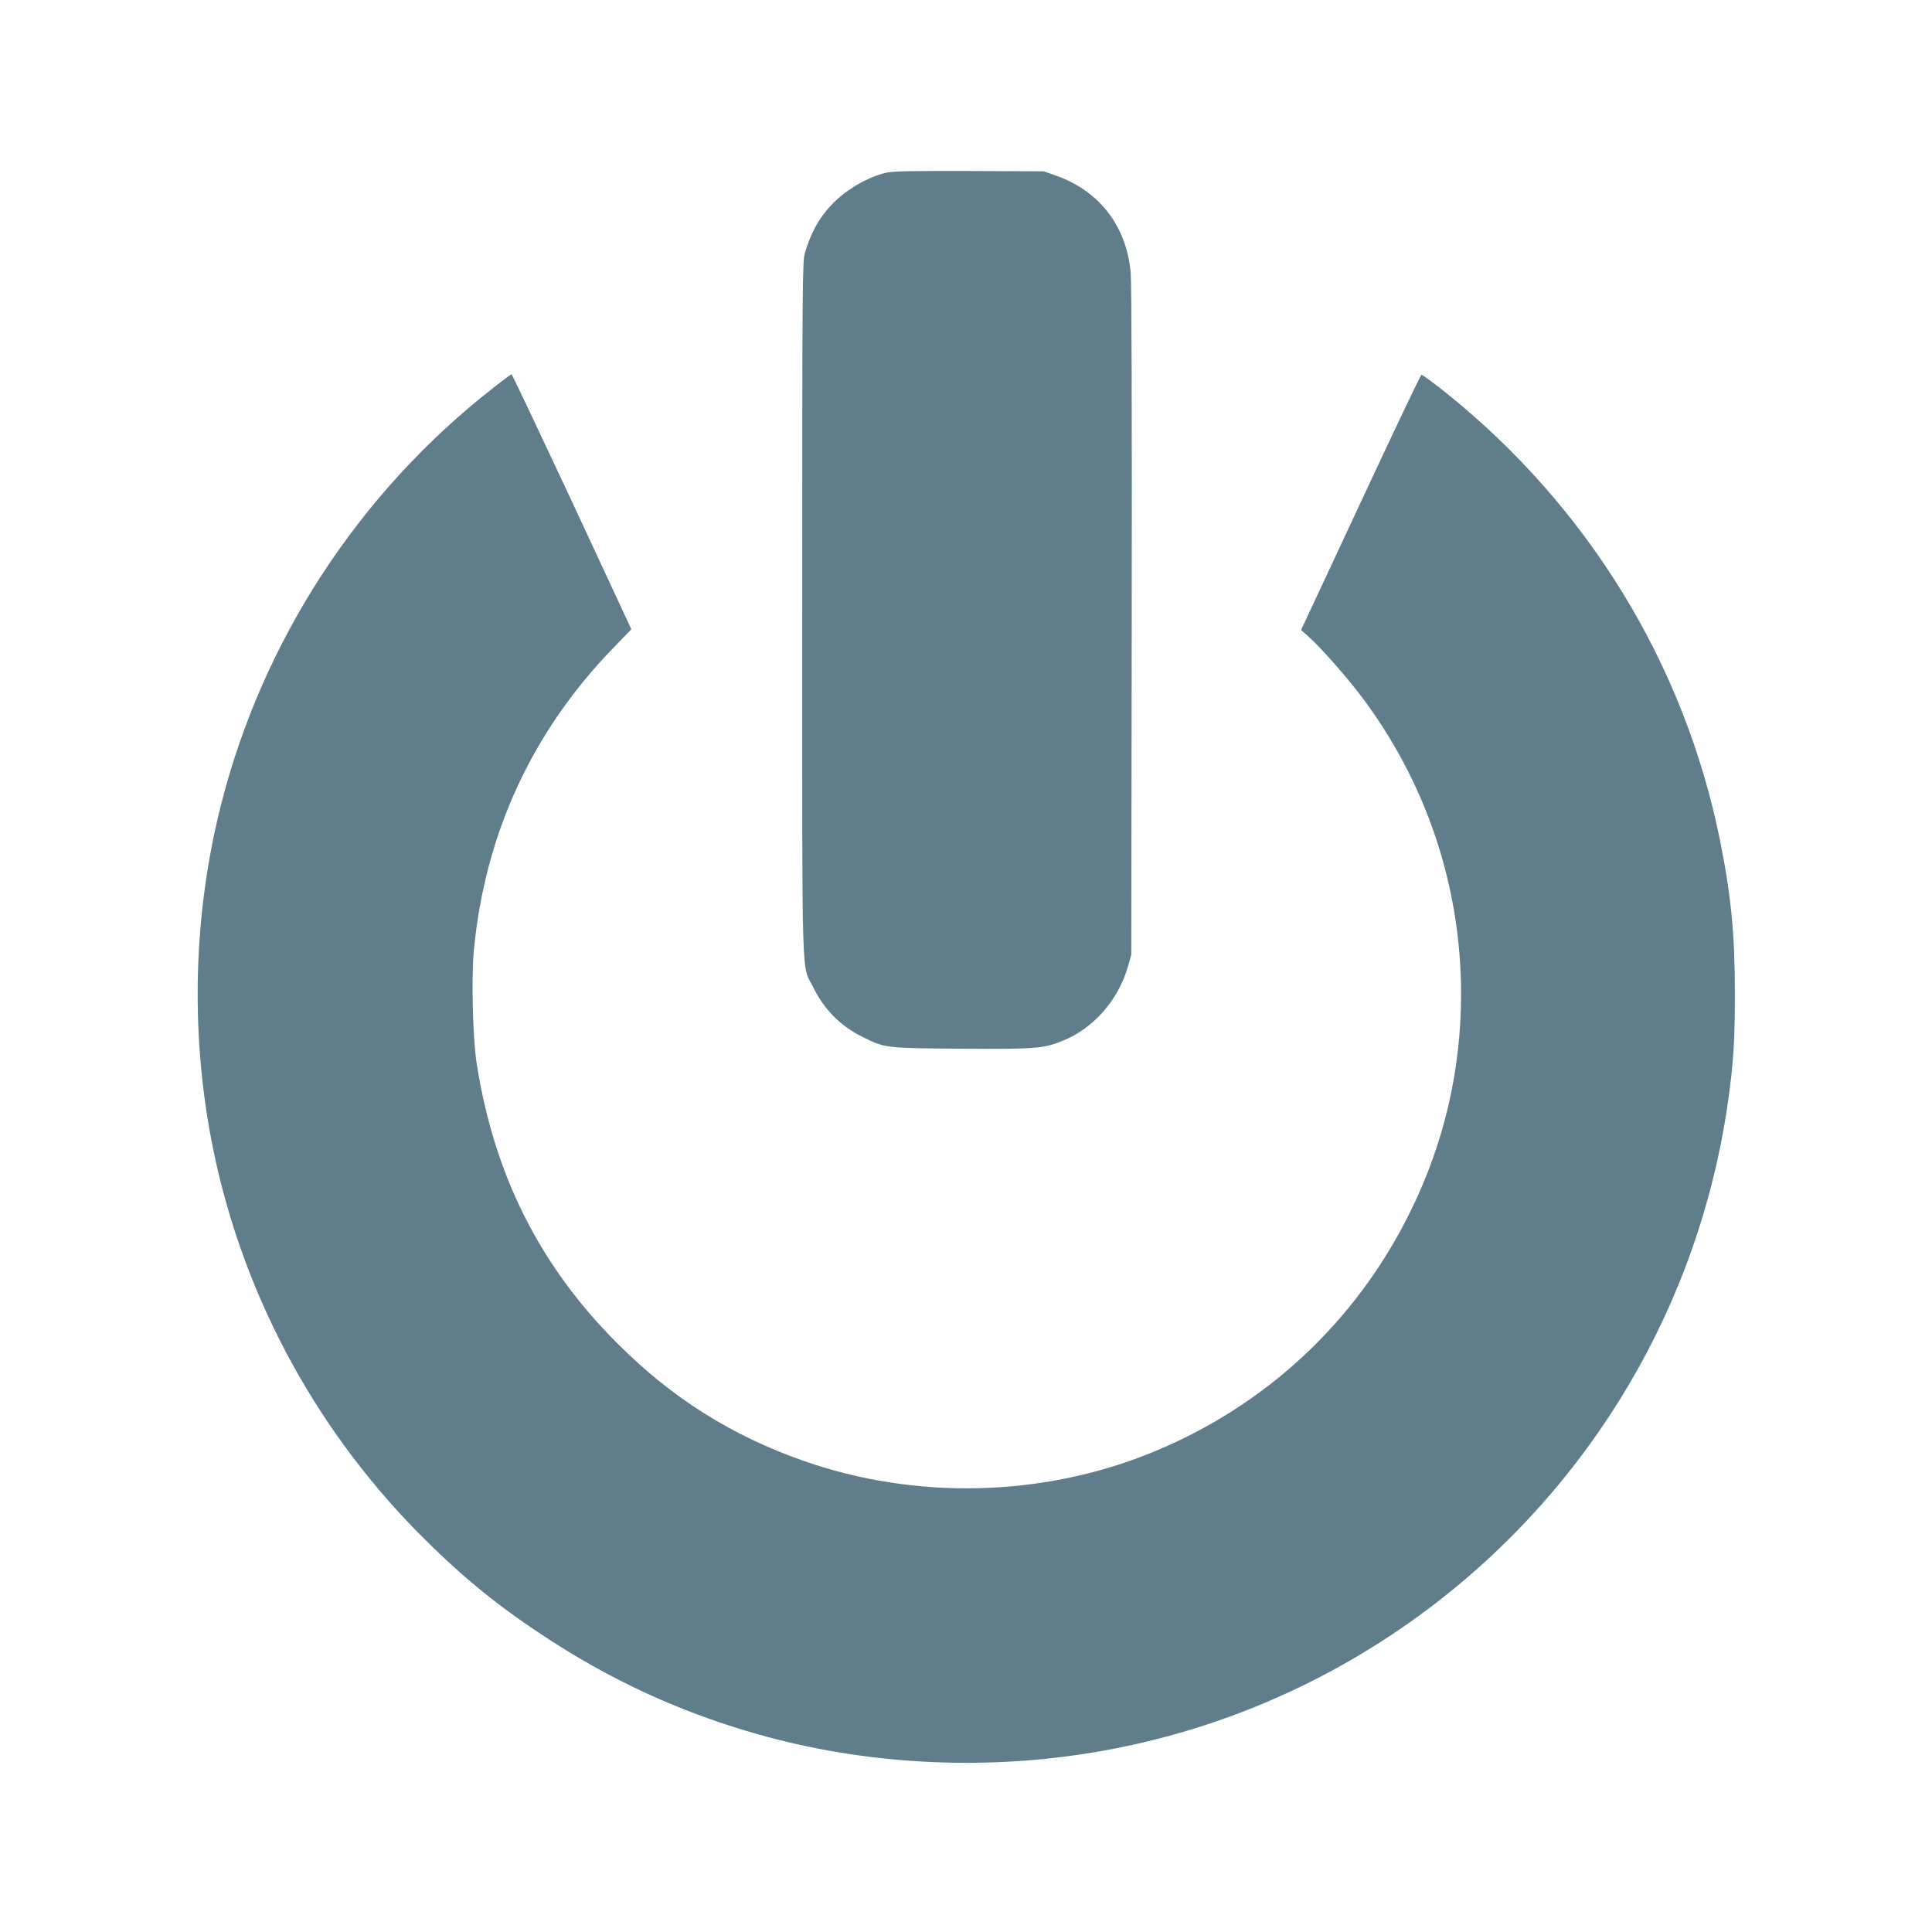
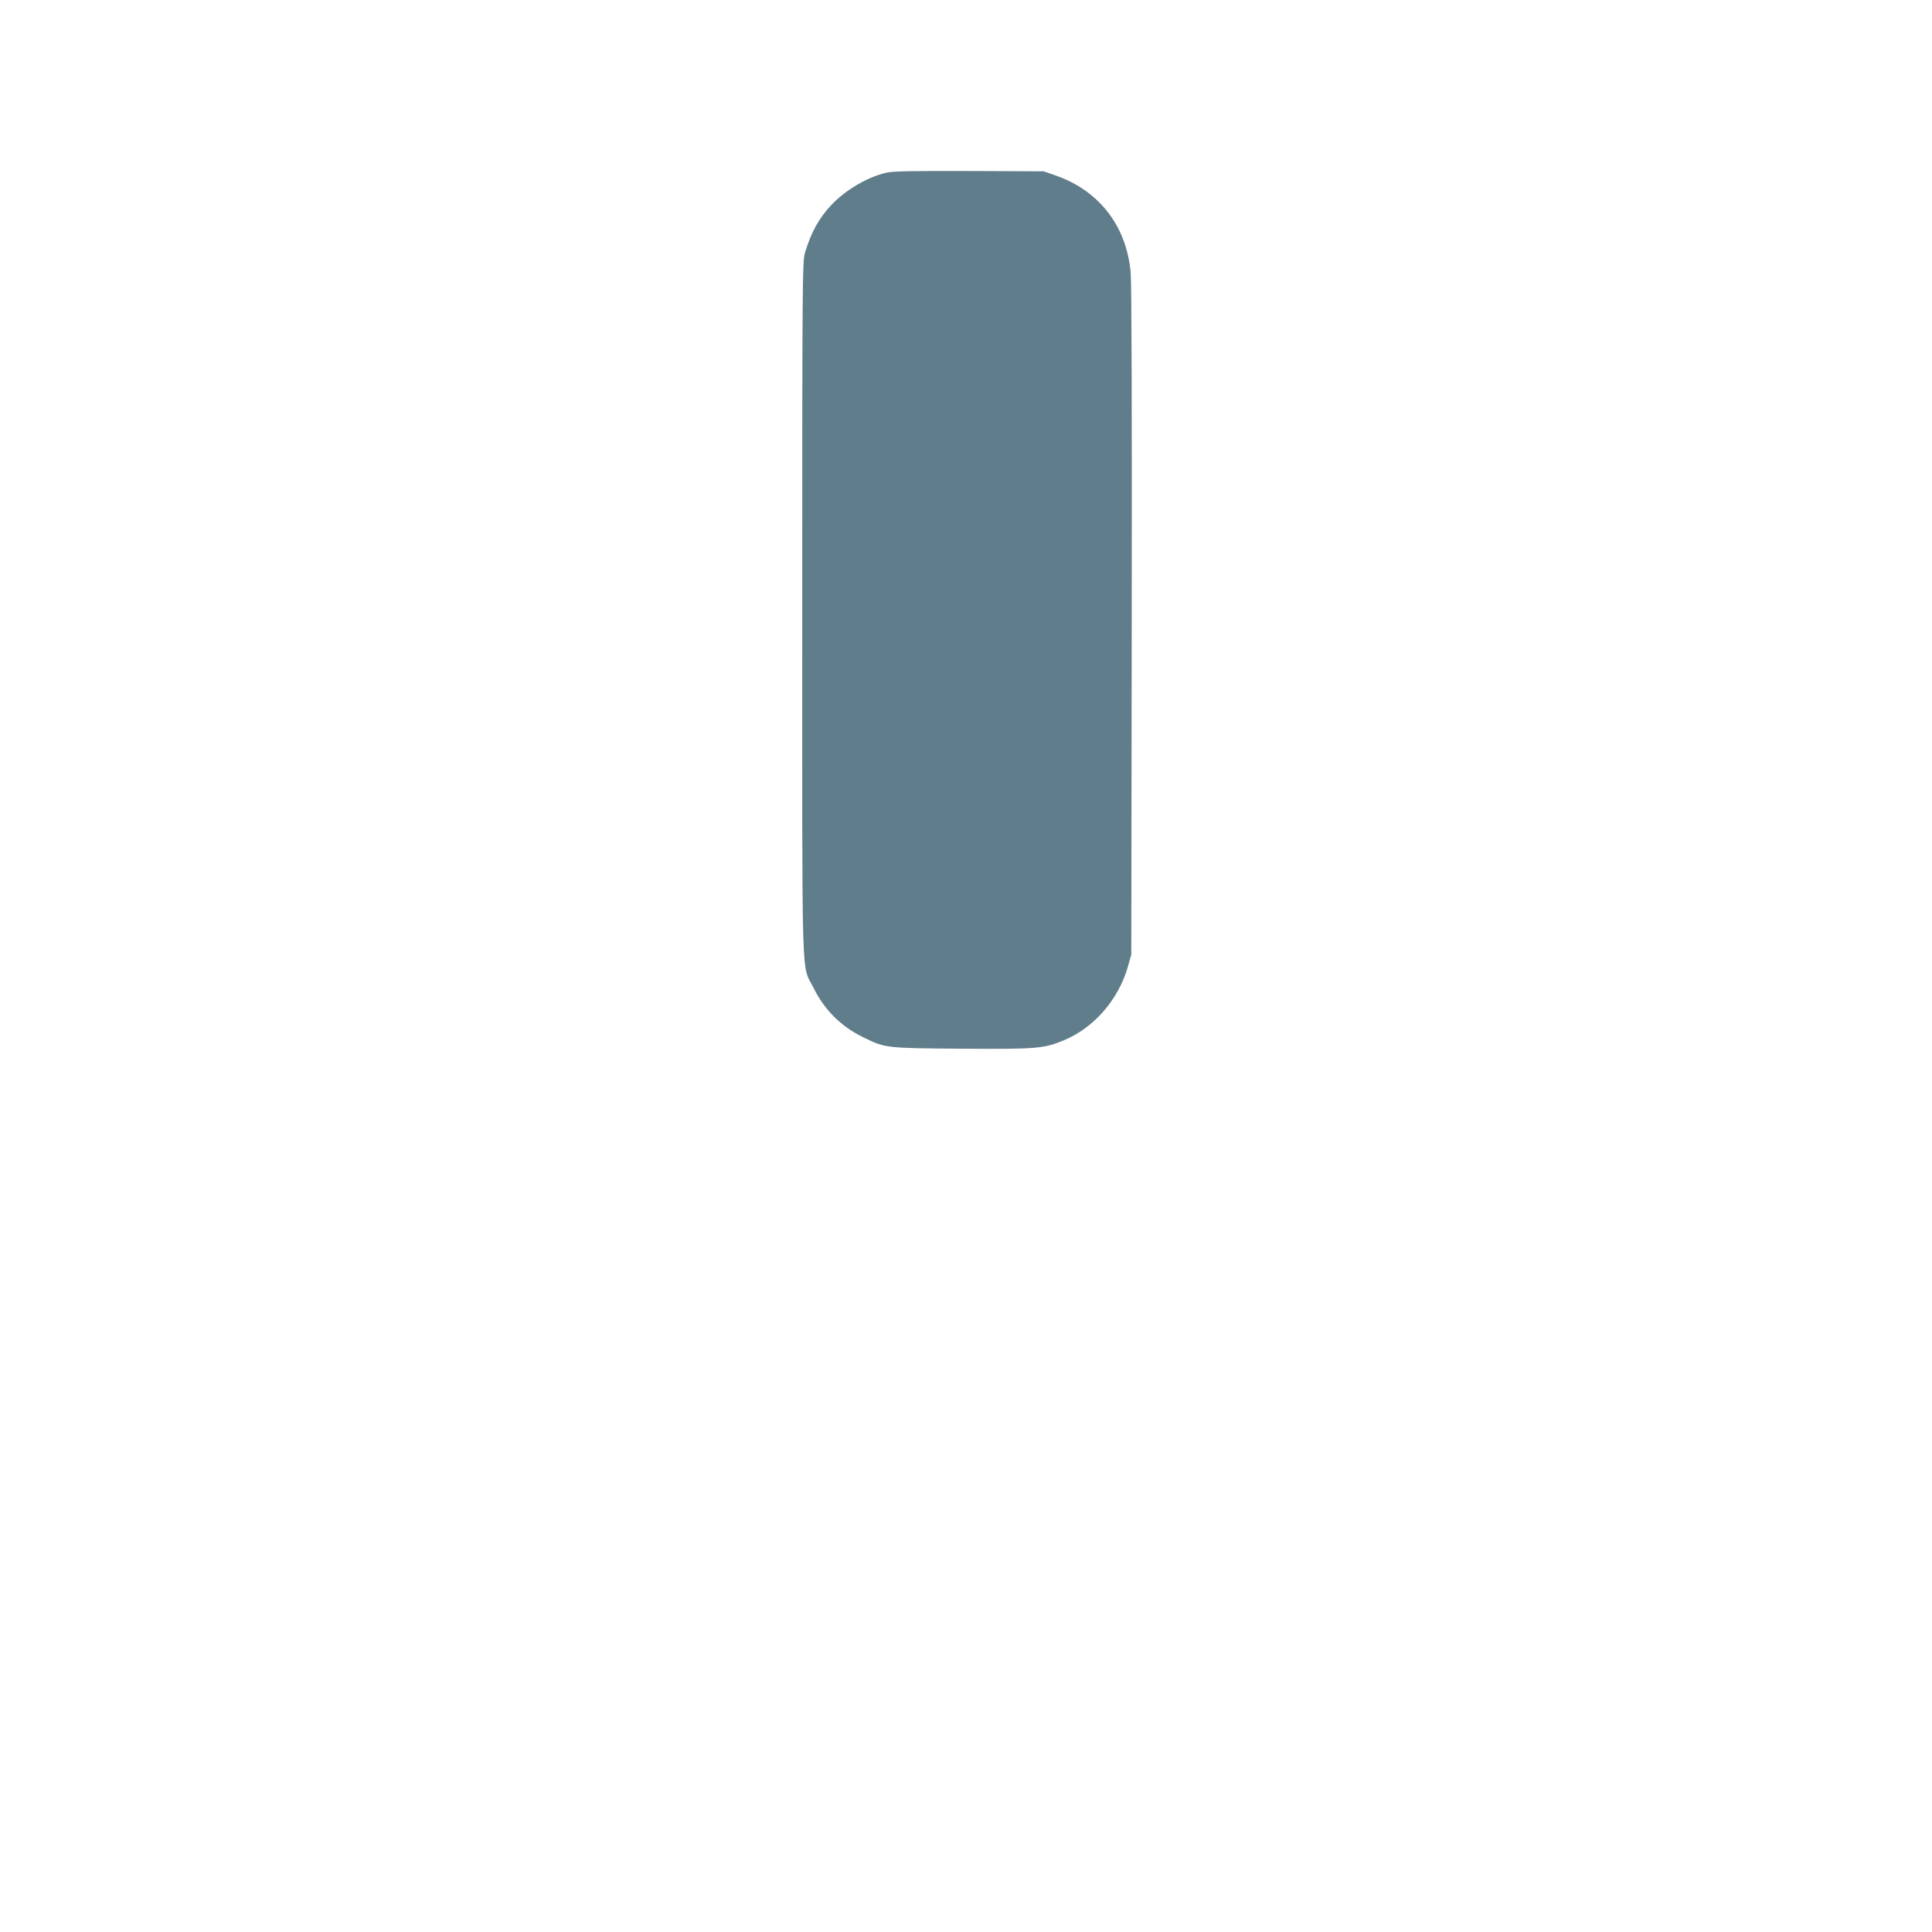
<svg xmlns="http://www.w3.org/2000/svg" version="1.0" width="1280pt" height="1280pt" viewBox="0 0 1280 1280" preserveAspectRatio="xMidYMid meet">
  <g transform="translate(0,1280) scale(0.1,-0.1)" fill="#607d8b" stroke="none">
    <path d="M5868 11655 c-127 -31 -269 -116 -360 -213 -83 -88 -135 -183 -175 -317 -17 -57 -18 -176 -18 -2360 0 -2581 -7 -2345 75 -2510 71 -144 181 -255 325 -325 149 -74 147 -74 654 -78 494 -3 544 0 675 54 202 82 366 270 429 491 l22 78 3 2205 c2 1418 -1 2244 -7 2315 -28 308 -208 541 -496 642 l-80 28 -495 2 c-396 1 -506 -1 -552 -12z" />
-     <path d="M3269 10231 c-893 -696 -1534 -1681 -1808 -2776 -177 -706 -199 -1465 -65 -2185 184 -985 661 -1898 1368 -2618 270 -274 505 -470 816 -676 458 -305 920 -518 1441 -666 702 -199 1470 -242 2199 -124 814 131 1579 457 2240 953 1086 815 1800 2025 1989 3366 36 254 45 405 45 710 0 399 -25 652 -99 1020 -236 1166 -874 2207 -1814 2962 -85 68 -159 122 -164 120 -5 -1 -186 -382 -403 -847 l-394 -844 53 -47 c72 -64 245 -259 335 -378 437 -572 672 -1267 672 -1986 0 -504 -112 -986 -335 -1440 -361 -735 -965 -1296 -1725 -1603 -723 -291 -1556 -310 -2295 -51 -477 167 -873 416 -1235 779 -514 513 -817 1117 -932 1855 -26 169 -36 571 -18 753 73 768 387 1447 924 2000 l119 123 -15 32 c-8 18 -185 398 -393 845 -209 446 -382 812 -386 812 -4 0 -58 -40 -120 -89z" />
  </g>
</svg>